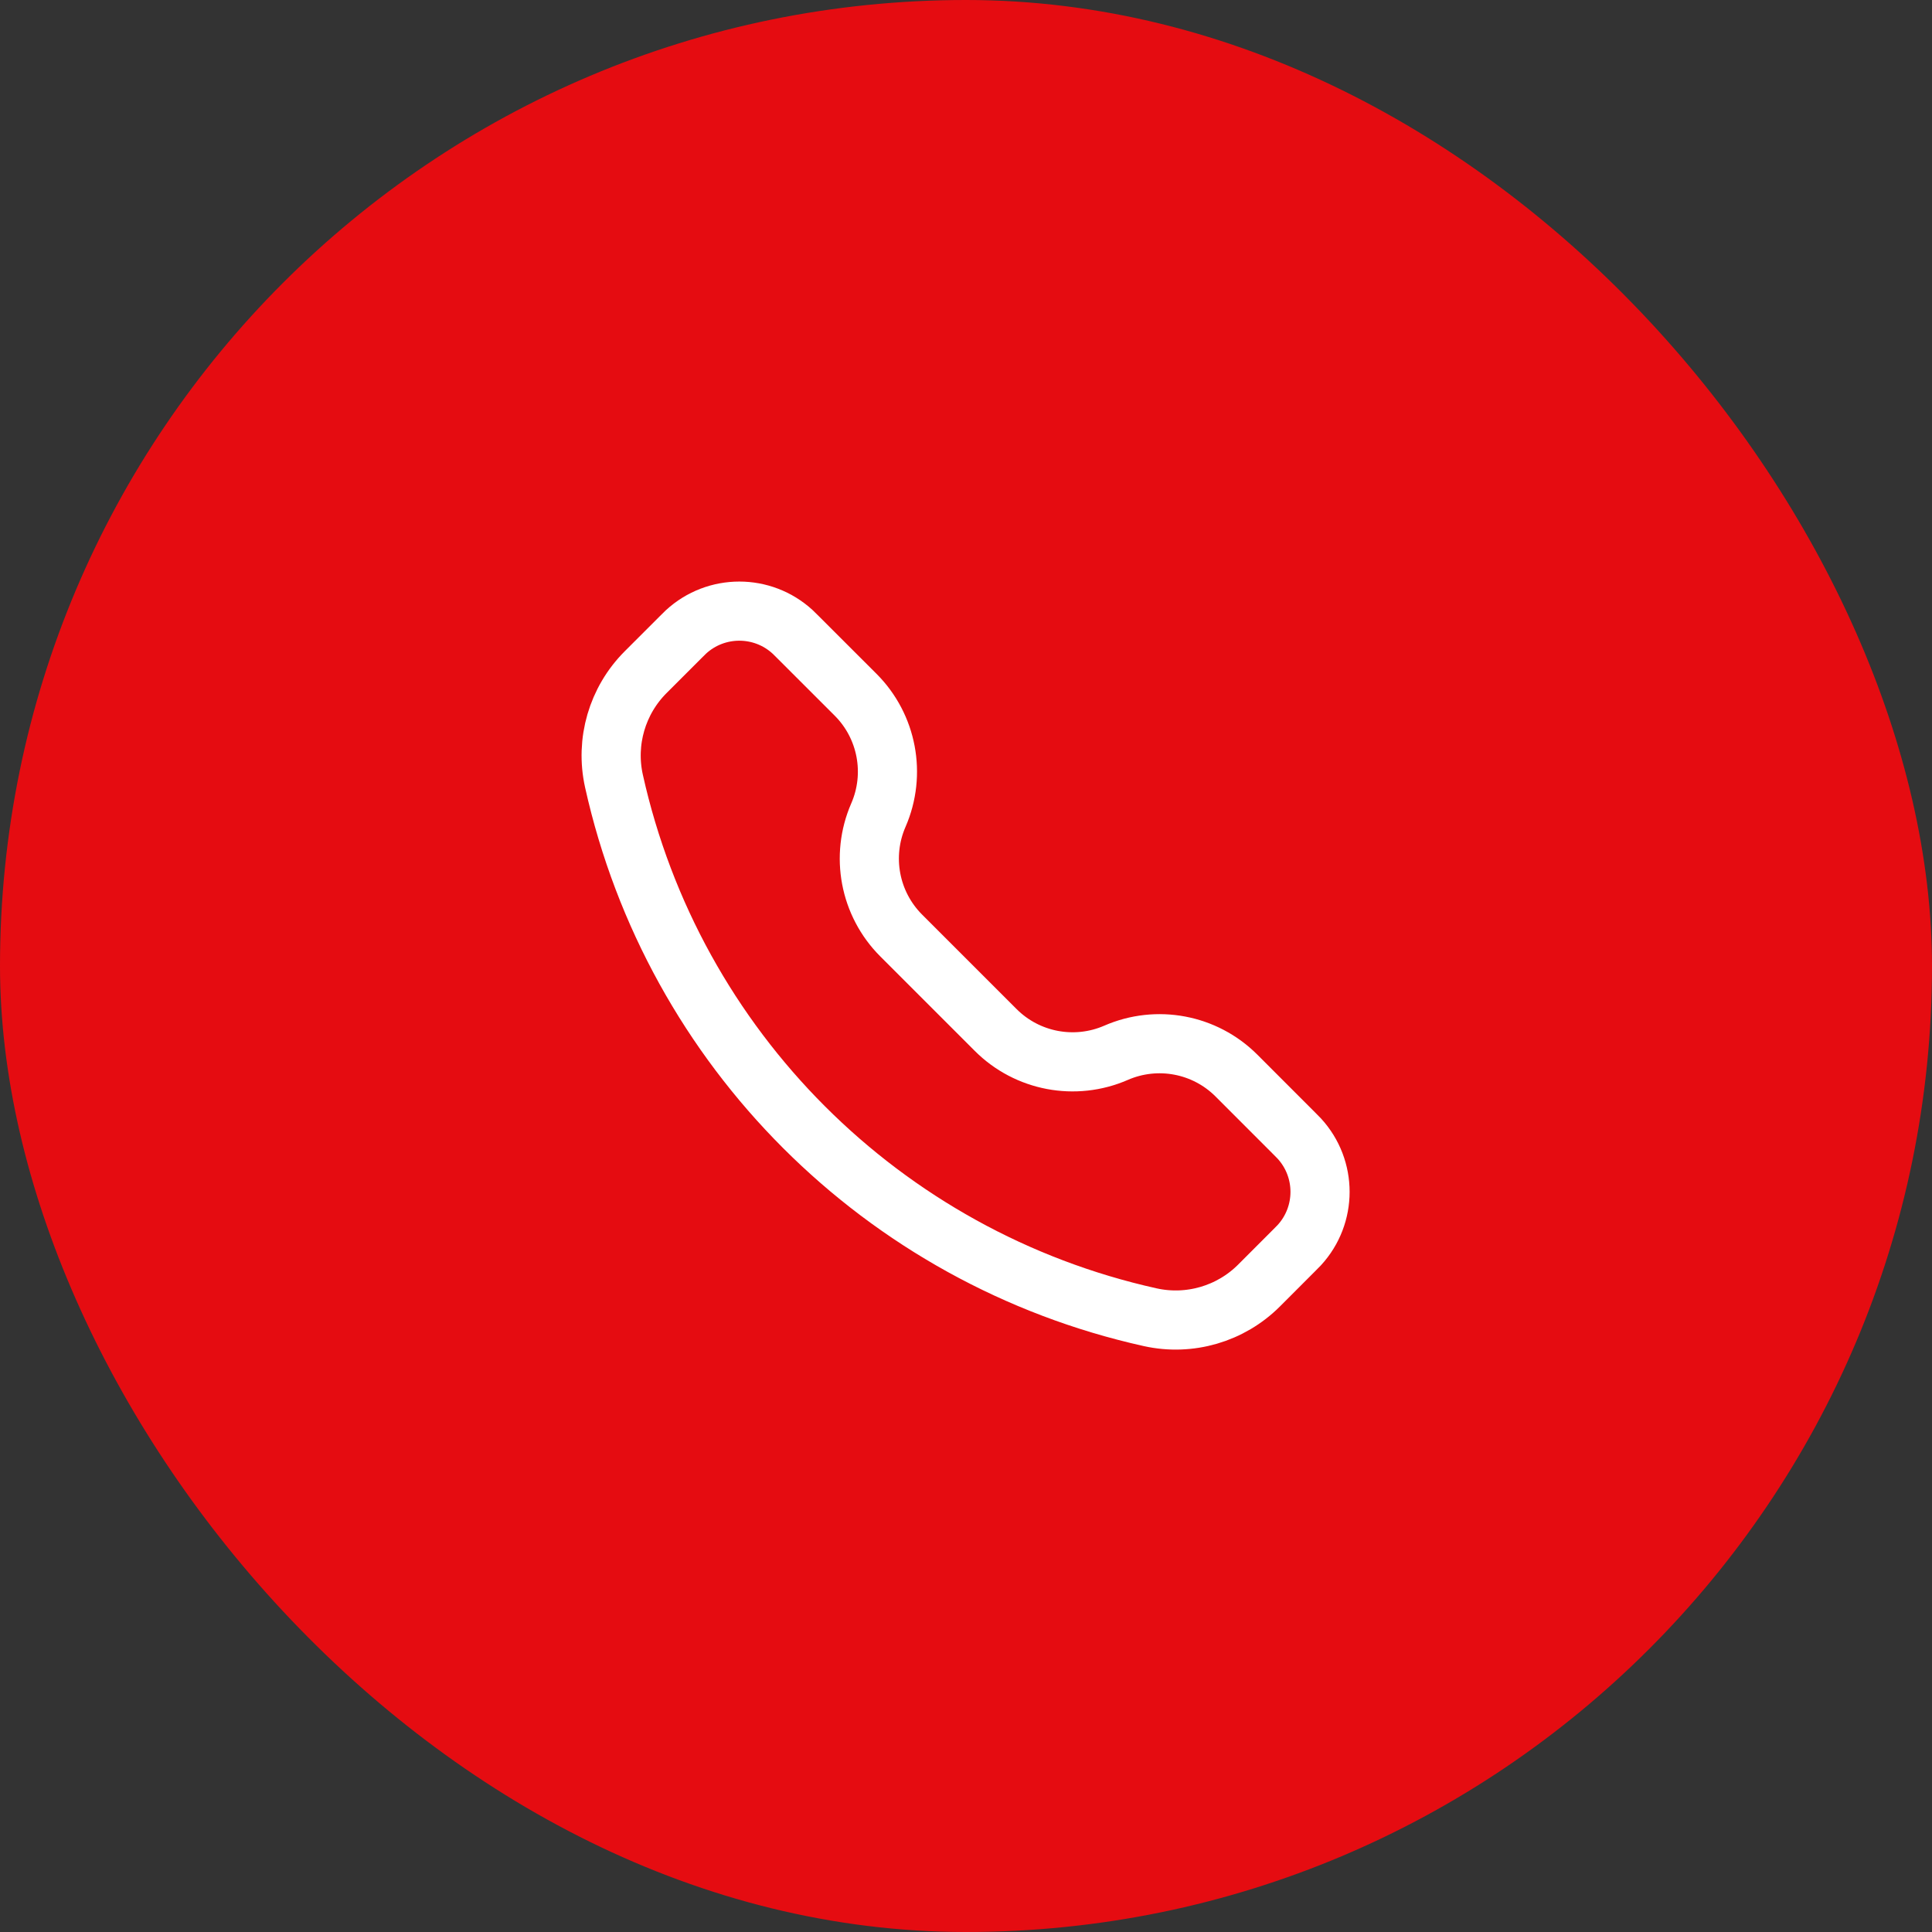
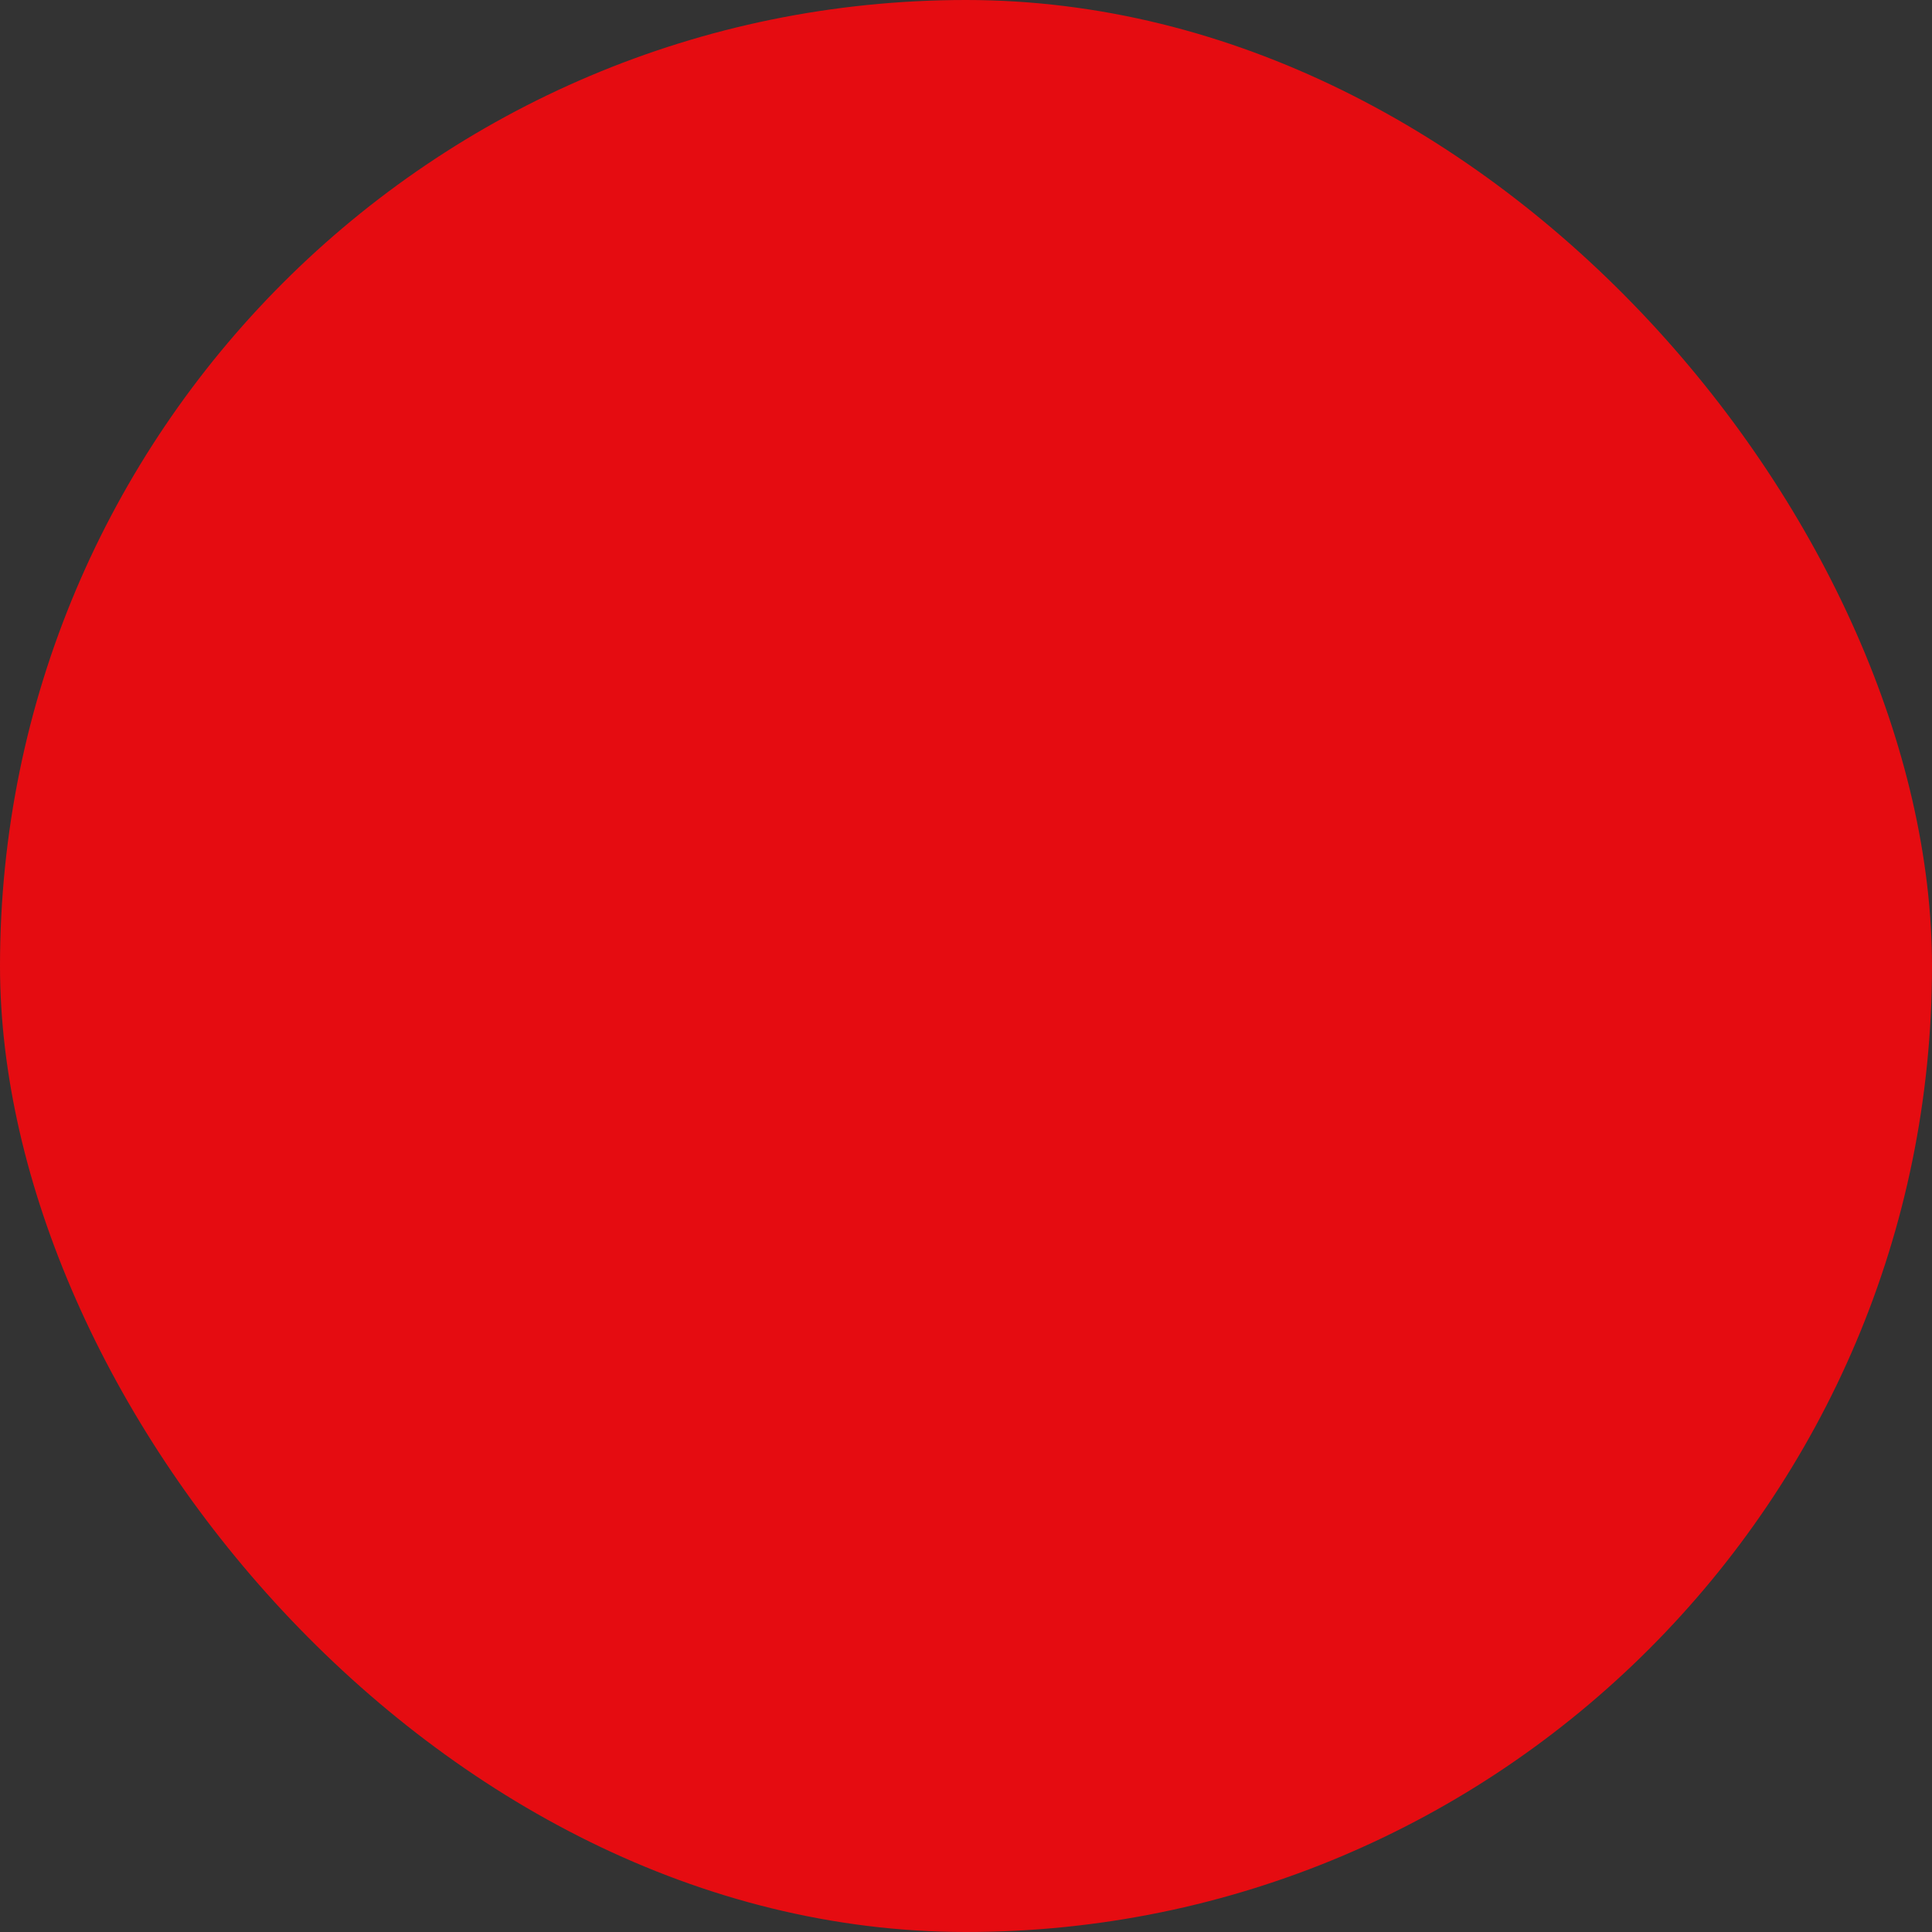
<svg xmlns="http://www.w3.org/2000/svg" width="49" height="49" viewBox="0 0 49 49" fill="none">
  <rect x="0" y="0" width="49" height="49" fill="#333333" stroke="none" />
  <rect width="49" height="49" rx="24.5" fill="#E50C11" />
-   <path d="M17.261 16.162C17.331 16.091 17.367 16.056 17.398 16.027C18.163 15.324 19.339 15.324 20.104 16.027C20.136 16.056 20.171 16.091 20.241 16.162L21.7 17.62C22.502 18.422 22.731 19.633 22.278 20.673C21.825 21.713 22.054 22.924 22.856 23.726L25.253 26.123C26.055 26.925 27.266 27.154 28.306 26.701C29.346 26.248 30.557 26.477 31.359 27.279L32.817 28.738C32.888 28.808 32.923 28.844 32.952 28.875C33.655 29.64 33.655 30.816 32.952 31.581C32.923 31.612 32.888 31.648 32.817 31.718L31.931 32.605C31.209 33.326 30.169 33.629 29.172 33.408C22.383 31.899 17.08 26.597 15.571 19.807C15.35 18.811 15.653 17.77 16.375 17.048L17.261 16.162Z" stroke="white" stroke-width="1.5" />
</svg>